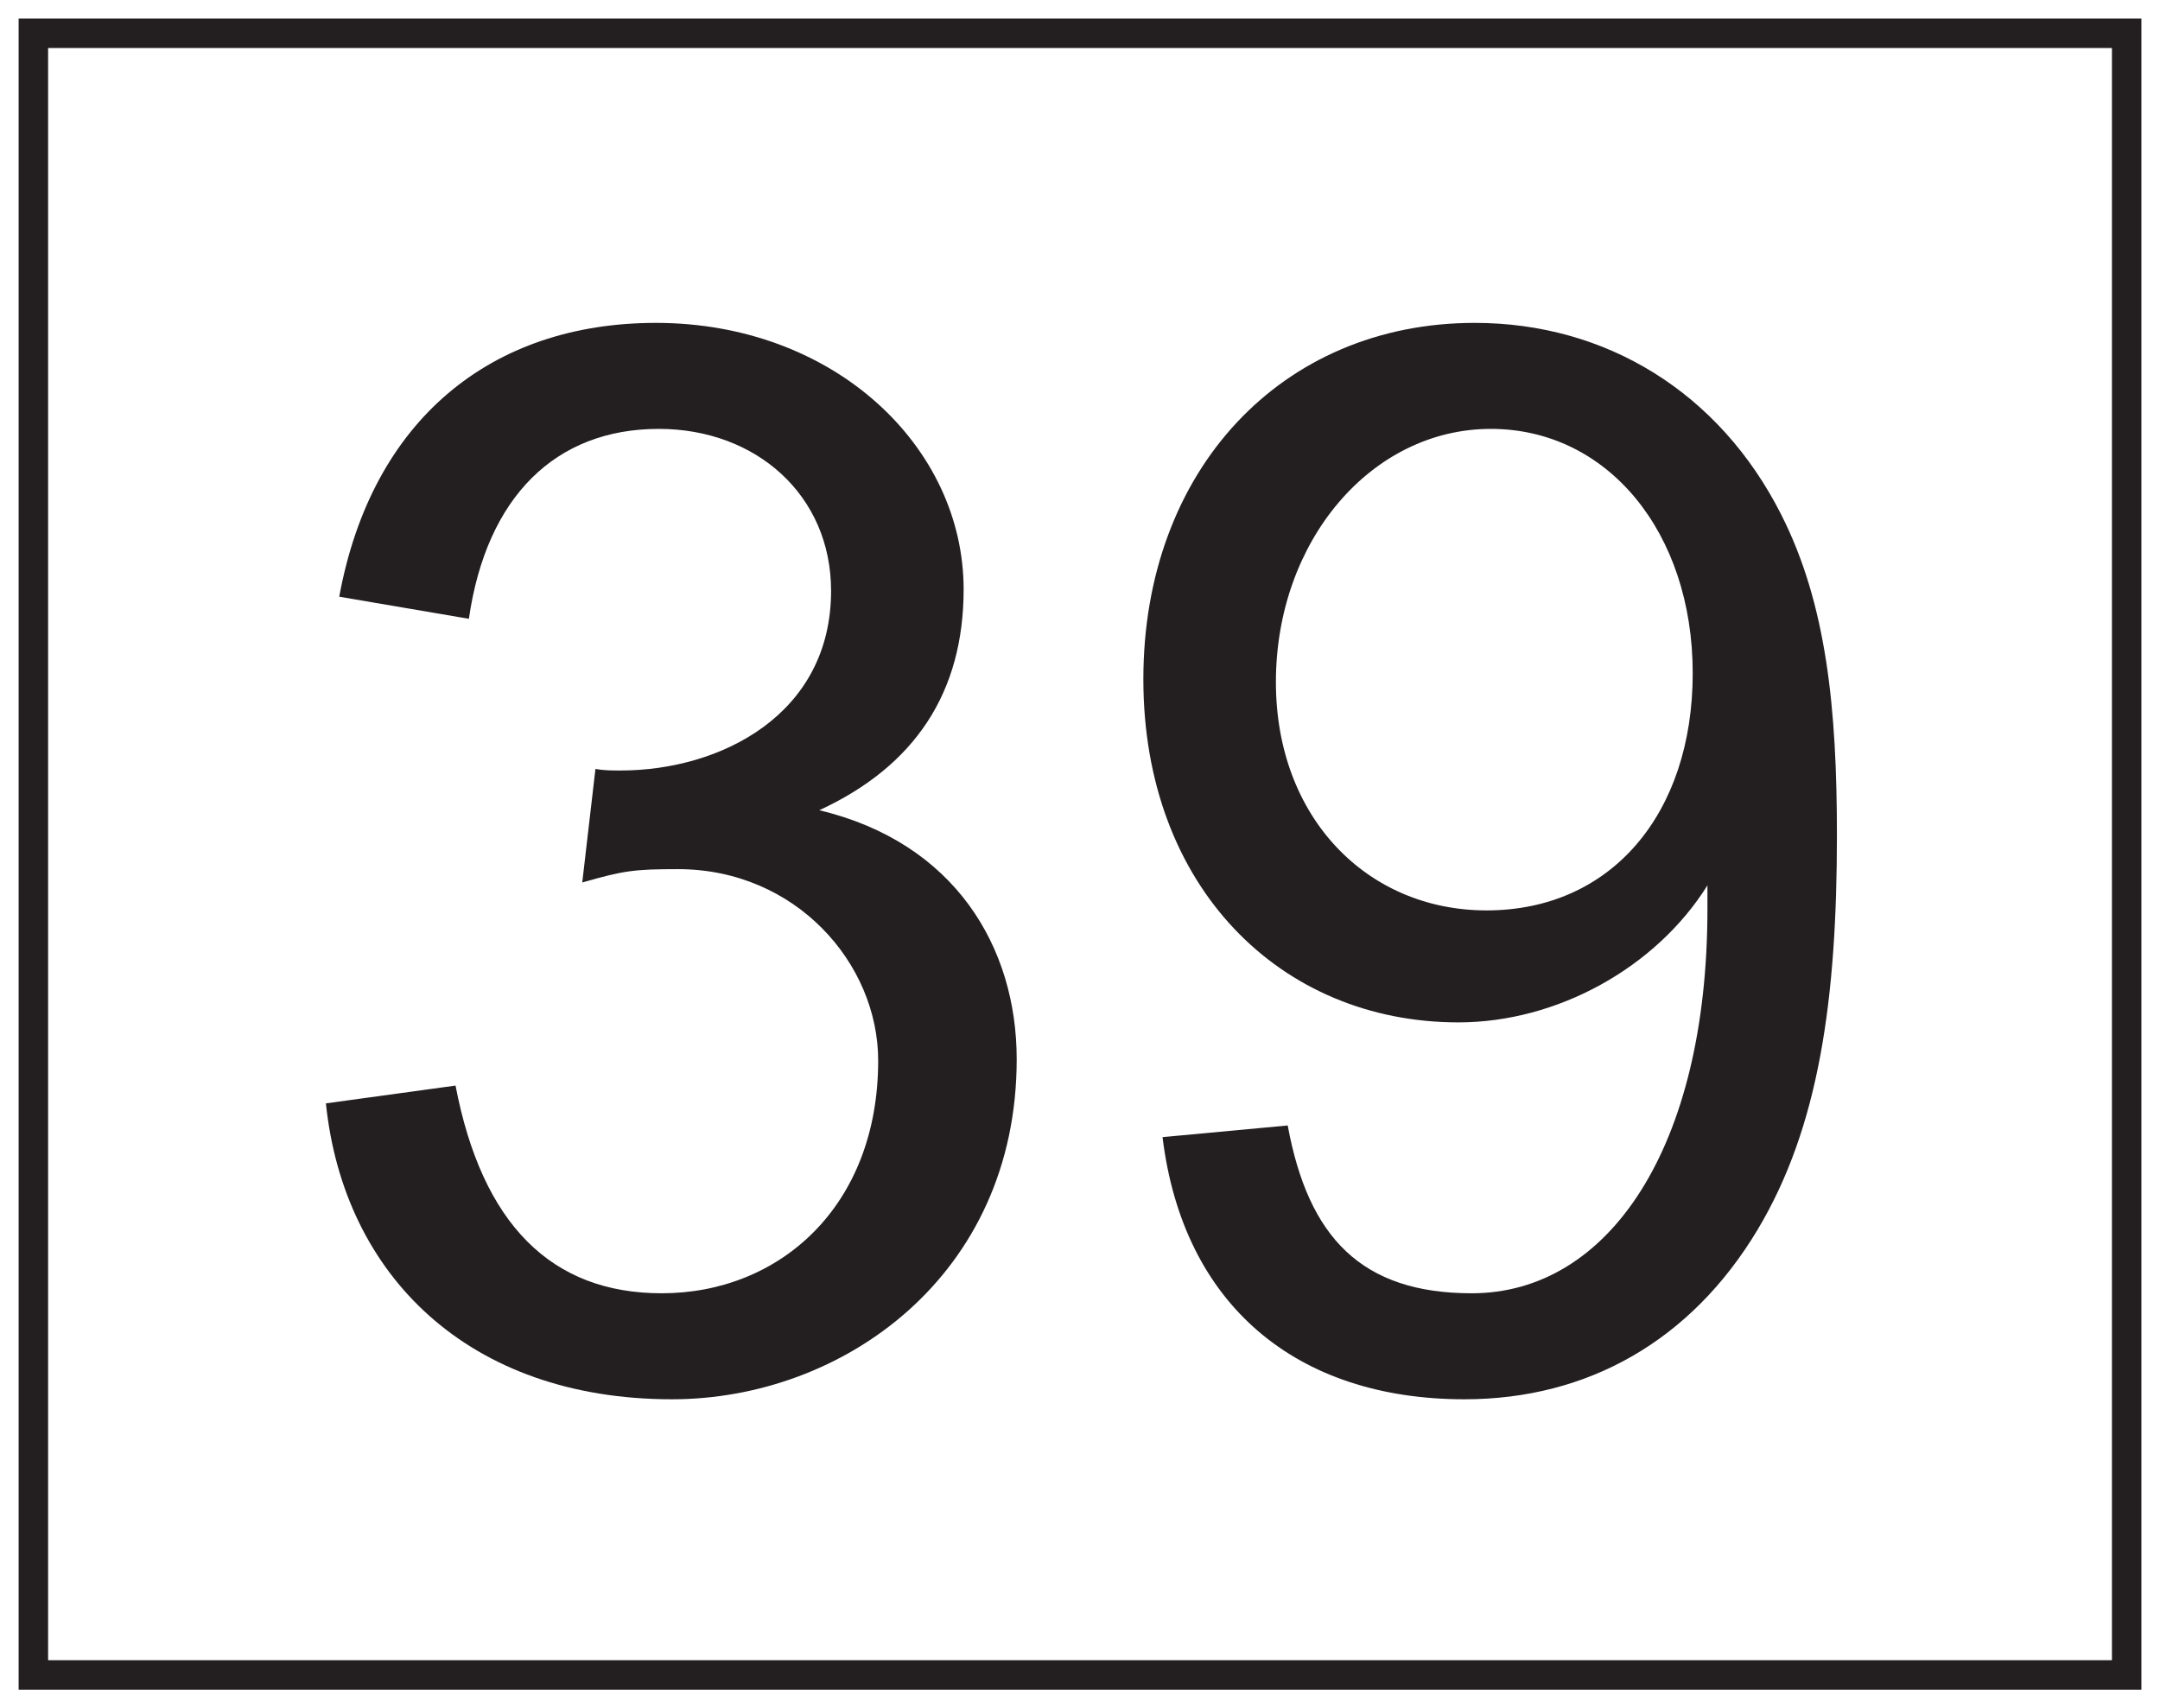
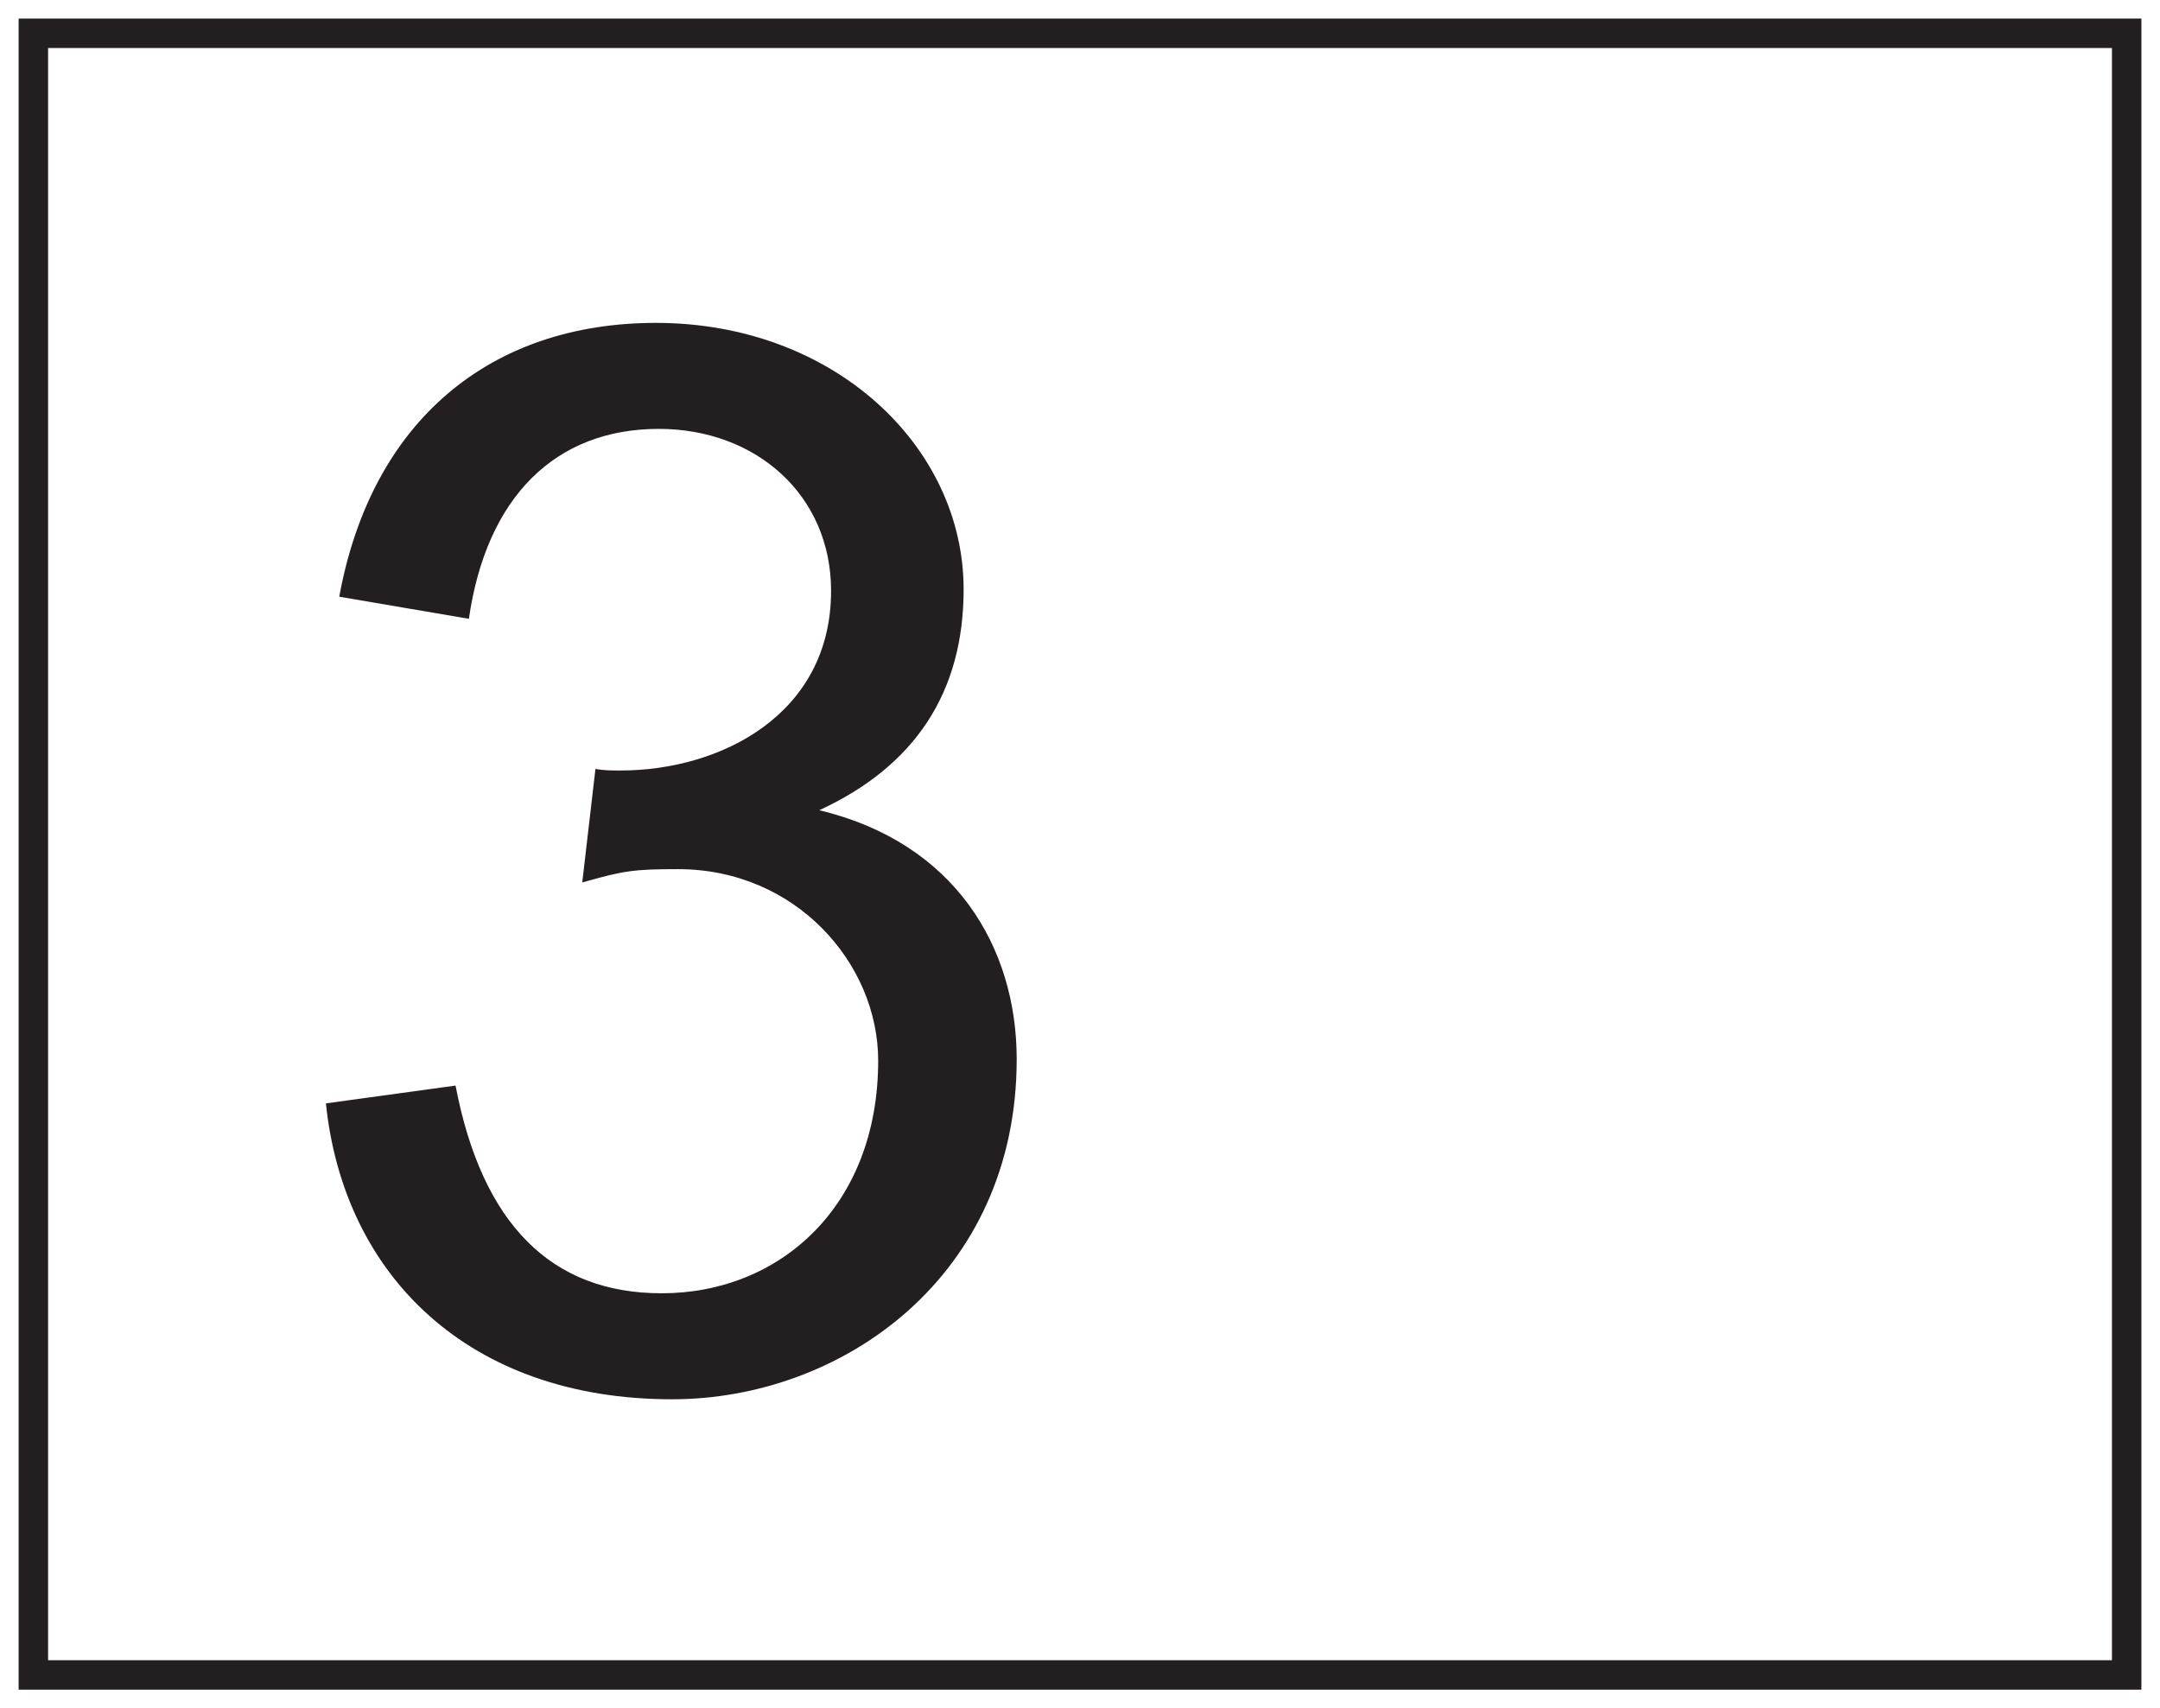
<svg xmlns="http://www.w3.org/2000/svg" xmlns:xlink="http://www.w3.org/1999/xlink" width="220pt" height="174pt" viewBox="0 0 220 174" version="1.1">
  <defs>
    <g>
      <symbol overflow="visible" id="glyph0-0">
        <path style="stroke:none;" d="M 1.797 0 L 73.047 0 L 73.047 -99.75 L 1.797 -99.75 Z M 13.203 -92.703 L 61.656 -92.703 L 37.5 -56.25 Z M 9 -86.25 L 33.156 -49.953 C 33.156 -49.953 9 -13.5 9 -13.656 Z M 66 -86.25 L 66 -13.5 L 41.703 -49.953 Z M 61.656 -7.203 L 13.203 -7.203 L 37.5 -43.5 Z M 61.656 -7.203 " />
      </symbol>
      <symbol overflow="visible" id="glyph0-1">
        <path style="stroke:none;" d="M 76.953 -32.844 C 76.953 -44.25 70.656 -54.906 56.844 -58.203 C 66.594 -62.703 71.547 -70.203 71.547 -80.703 C 71.547 -95.25 58.344 -107.844 40.203 -107.844 C 23.406 -107.844 11.25 -97.953 7.953 -79.953 L 21.156 -77.703 C 22.953 -90.156 30 -97.047 40.5 -97.047 C 50.406 -97.047 58.047 -90.297 58.047 -80.547 C 58.047 -67.953 46.797 -62.25 36.594 -62.25 C 35.703 -62.25 34.953 -62.25 34.047 -62.406 L 32.703 -50.844 C 36.906 -52.047 37.953 -52.203 42.453 -52.203 C 54.453 -52.203 62.844 -42.594 62.844 -32.703 C 62.844 -17.844 52.797 -9 40.797 -9 C 29.547 -9 22.5 -16.047 19.797 -30.156 L 6.594 -28.344 C 8.406 -10.797 21.156 1.797 41.844 1.797 C 59.25 1.797 76.953 -10.797 76.953 -32.844 Z M 76.953 -32.844 " />
      </symbol>
      <symbol overflow="visible" id="glyph0-2">
-         <path style="stroke:none;" d="M 63.906 -48.156 C 63.906 -23.844 53.844 -9 39.906 -9 C 28.656 -9 23.25 -14.703 21.156 -26.094 L 8.406 -24.906 C 10.5 -7.797 22.047 1.797 39.156 1.797 C 51.75 1.797 62.25 -4.203 69 -15.453 C 75.297 -25.953 77.094 -39 77.094 -55.656 C 77.094 -68.547 76.047 -79.203 71.406 -88.344 C 65.094 -100.797 53.547 -107.844 40.203 -107.844 C 20.547 -107.844 6.453 -92.844 6.453 -71.547 C 6.453 -50.406 20.406 -36.594 38.547 -36.594 C 48.594 -36.594 58.656 -42.156 63.906 -50.547 Z M 62.406 -72.156 C 62.406 -57.906 54.156 -48 41.406 -48 C 29.25 -48 19.953 -57.453 19.953 -71.25 C 19.953 -85.656 29.703 -97.047 41.844 -97.047 C 53.703 -97.047 62.406 -86.547 62.406 -72.156 Z M 62.406 -72.156 " />
-       </symbol>
+         </symbol>
    </g>
  </defs>
  <g id="surface1">
    <rect x="0" y="0" width="220" height="174" style="fill:rgb(100%,100%,100%);fill-opacity:1;stroke:none;" />
    <path style=" stroke:none;fill-rule:nonzero;fill:rgb(100%,100%,100%);fill-opacity:1;" d="M 3.395 3.391 L 216.602 3.391 L 216.602 170.609 L 3.395 170.609 Z M 3.395 3.391 " />
    <path style=" stroke:none;fill-rule:nonzero;fill:rgb(13.73%,12.16%,12.549%);fill-opacity:1;" d="M 218.105 1.891 L 1.898 1.891 L 1.898 172.109 L 218.105 172.109 Z M 215.105 169.109 L 4.898 169.109 L 4.898 4.891 L 215.105 4.891 Z M 215.105 169.109 " />
    <g style="fill:rgb(13.73%,12.16%,12.549%);fill-opacity:1;">
      <use xlink:href="#glyph0-1" x="26.6" y="140.733" />
      <use xlink:href="#glyph0-2" x="110" y="140.733" />
    </g>
  </g>
</svg>